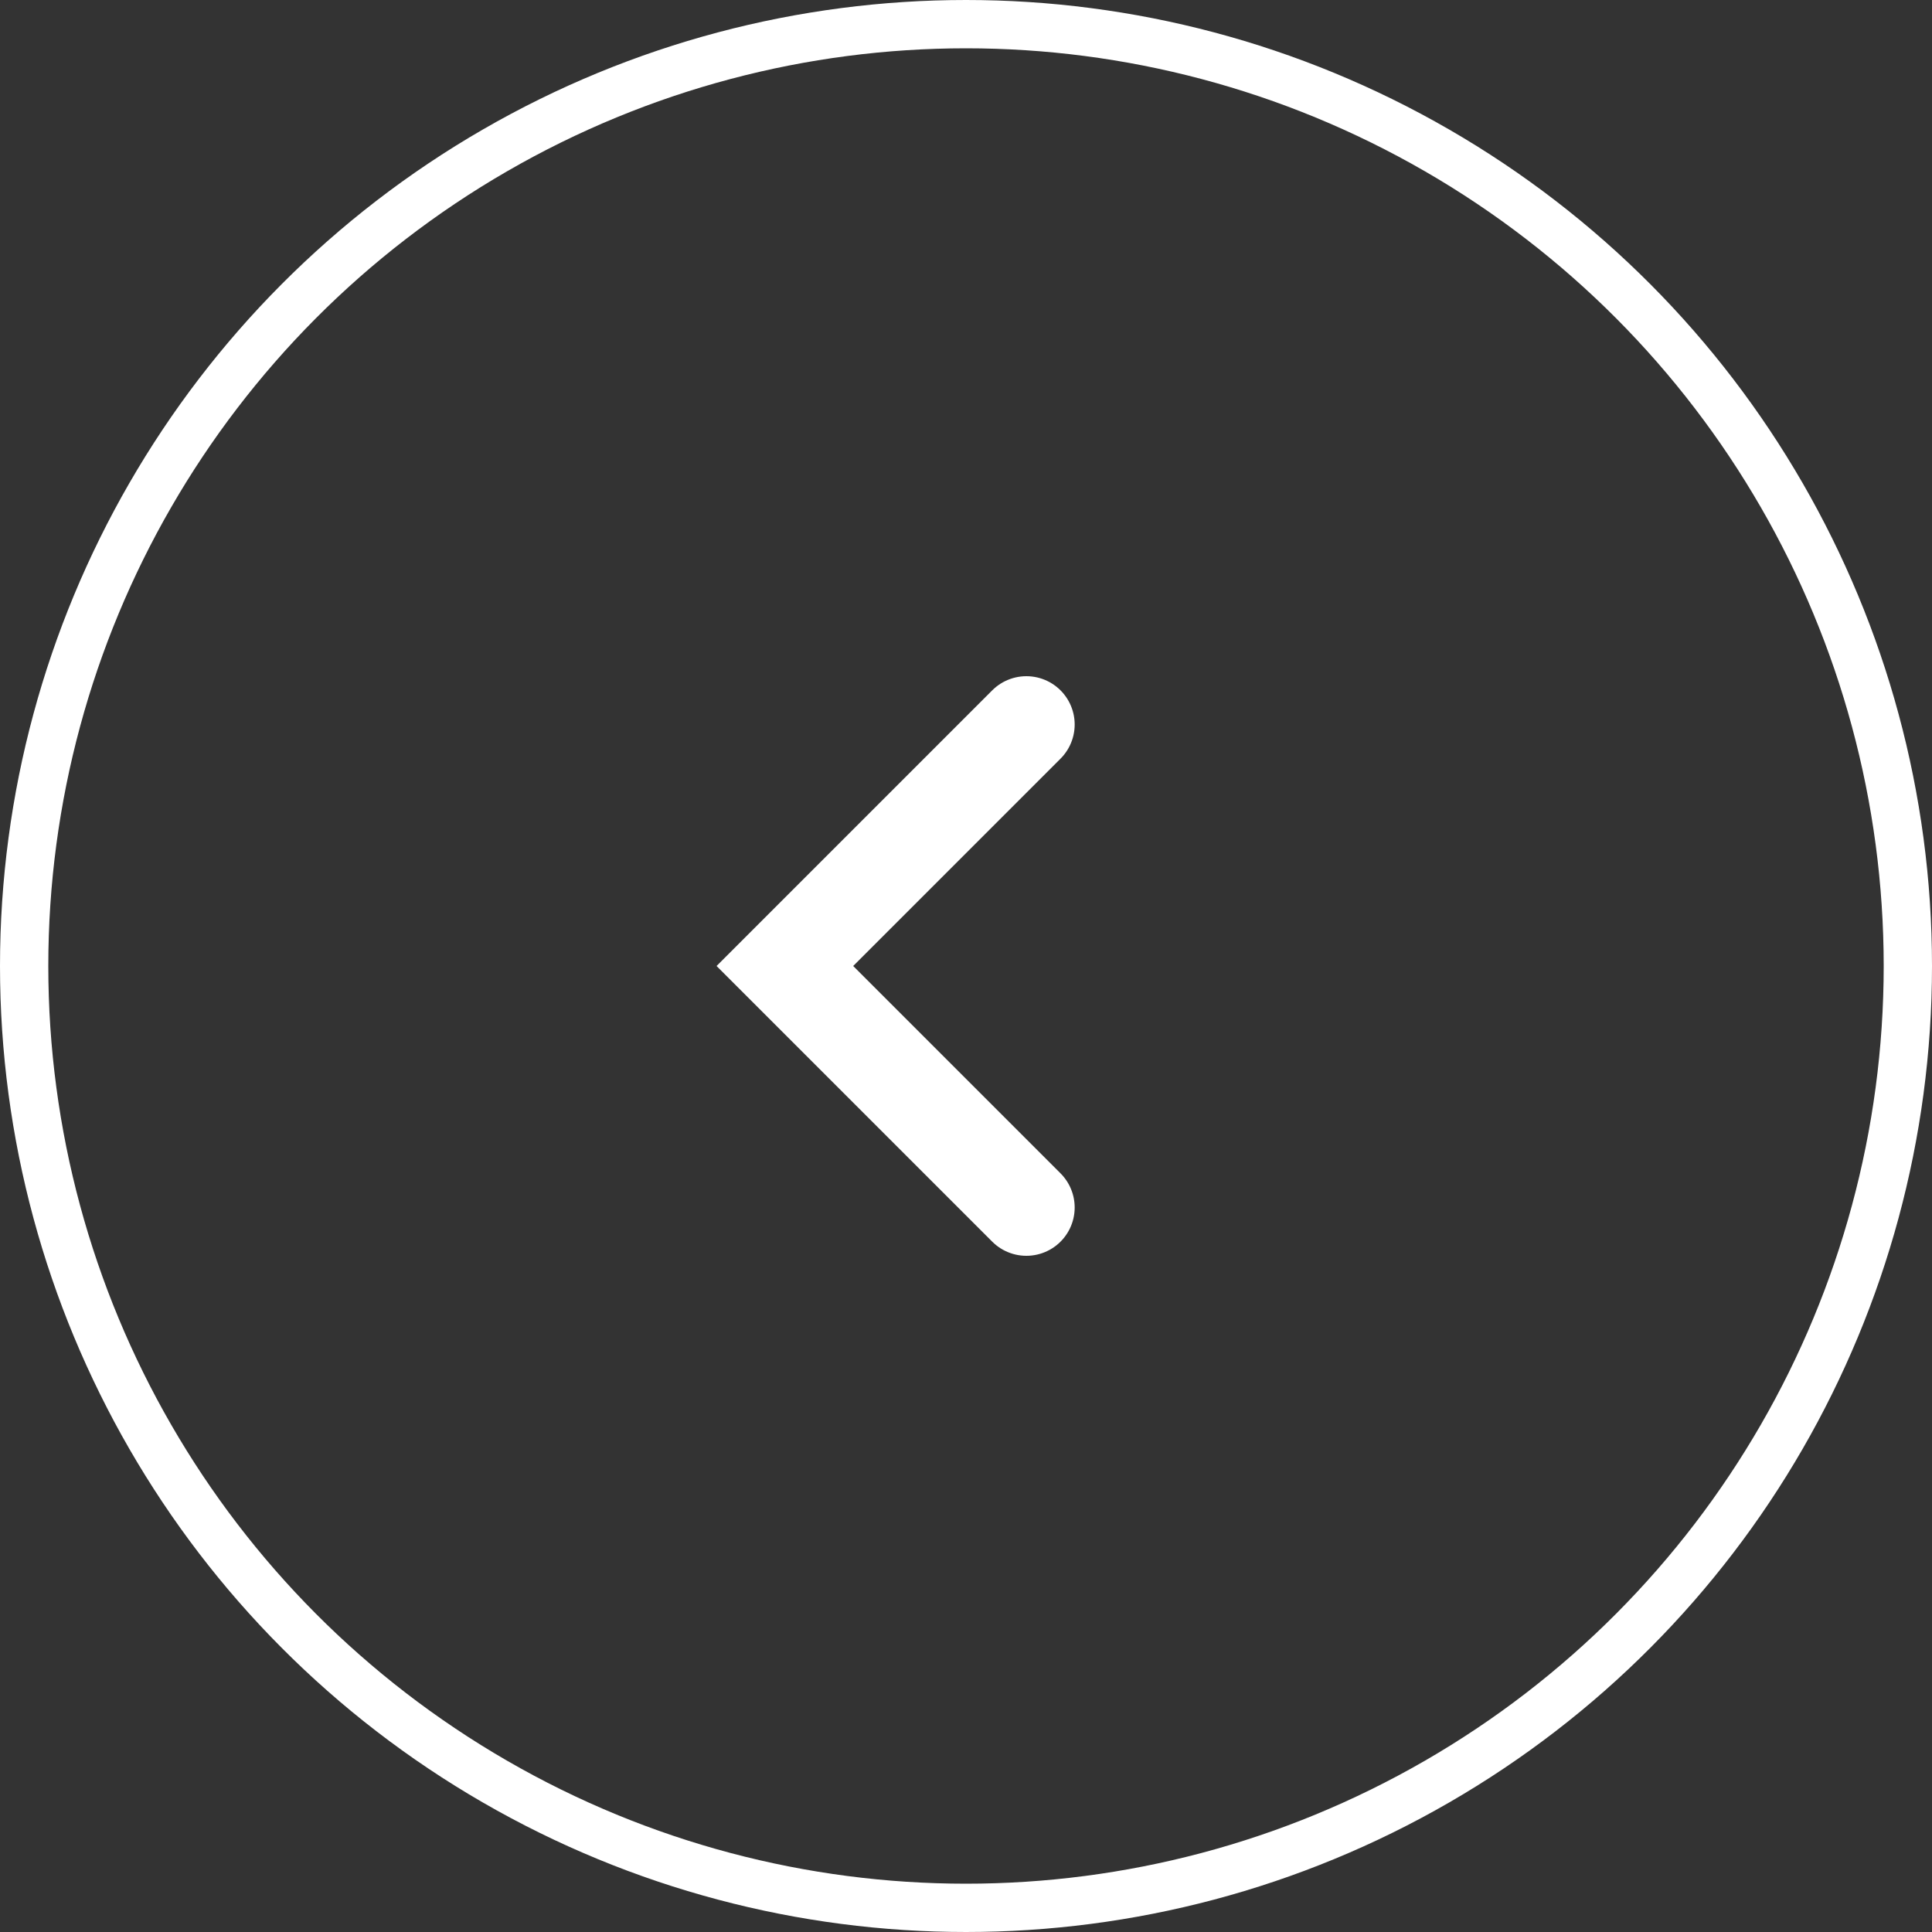
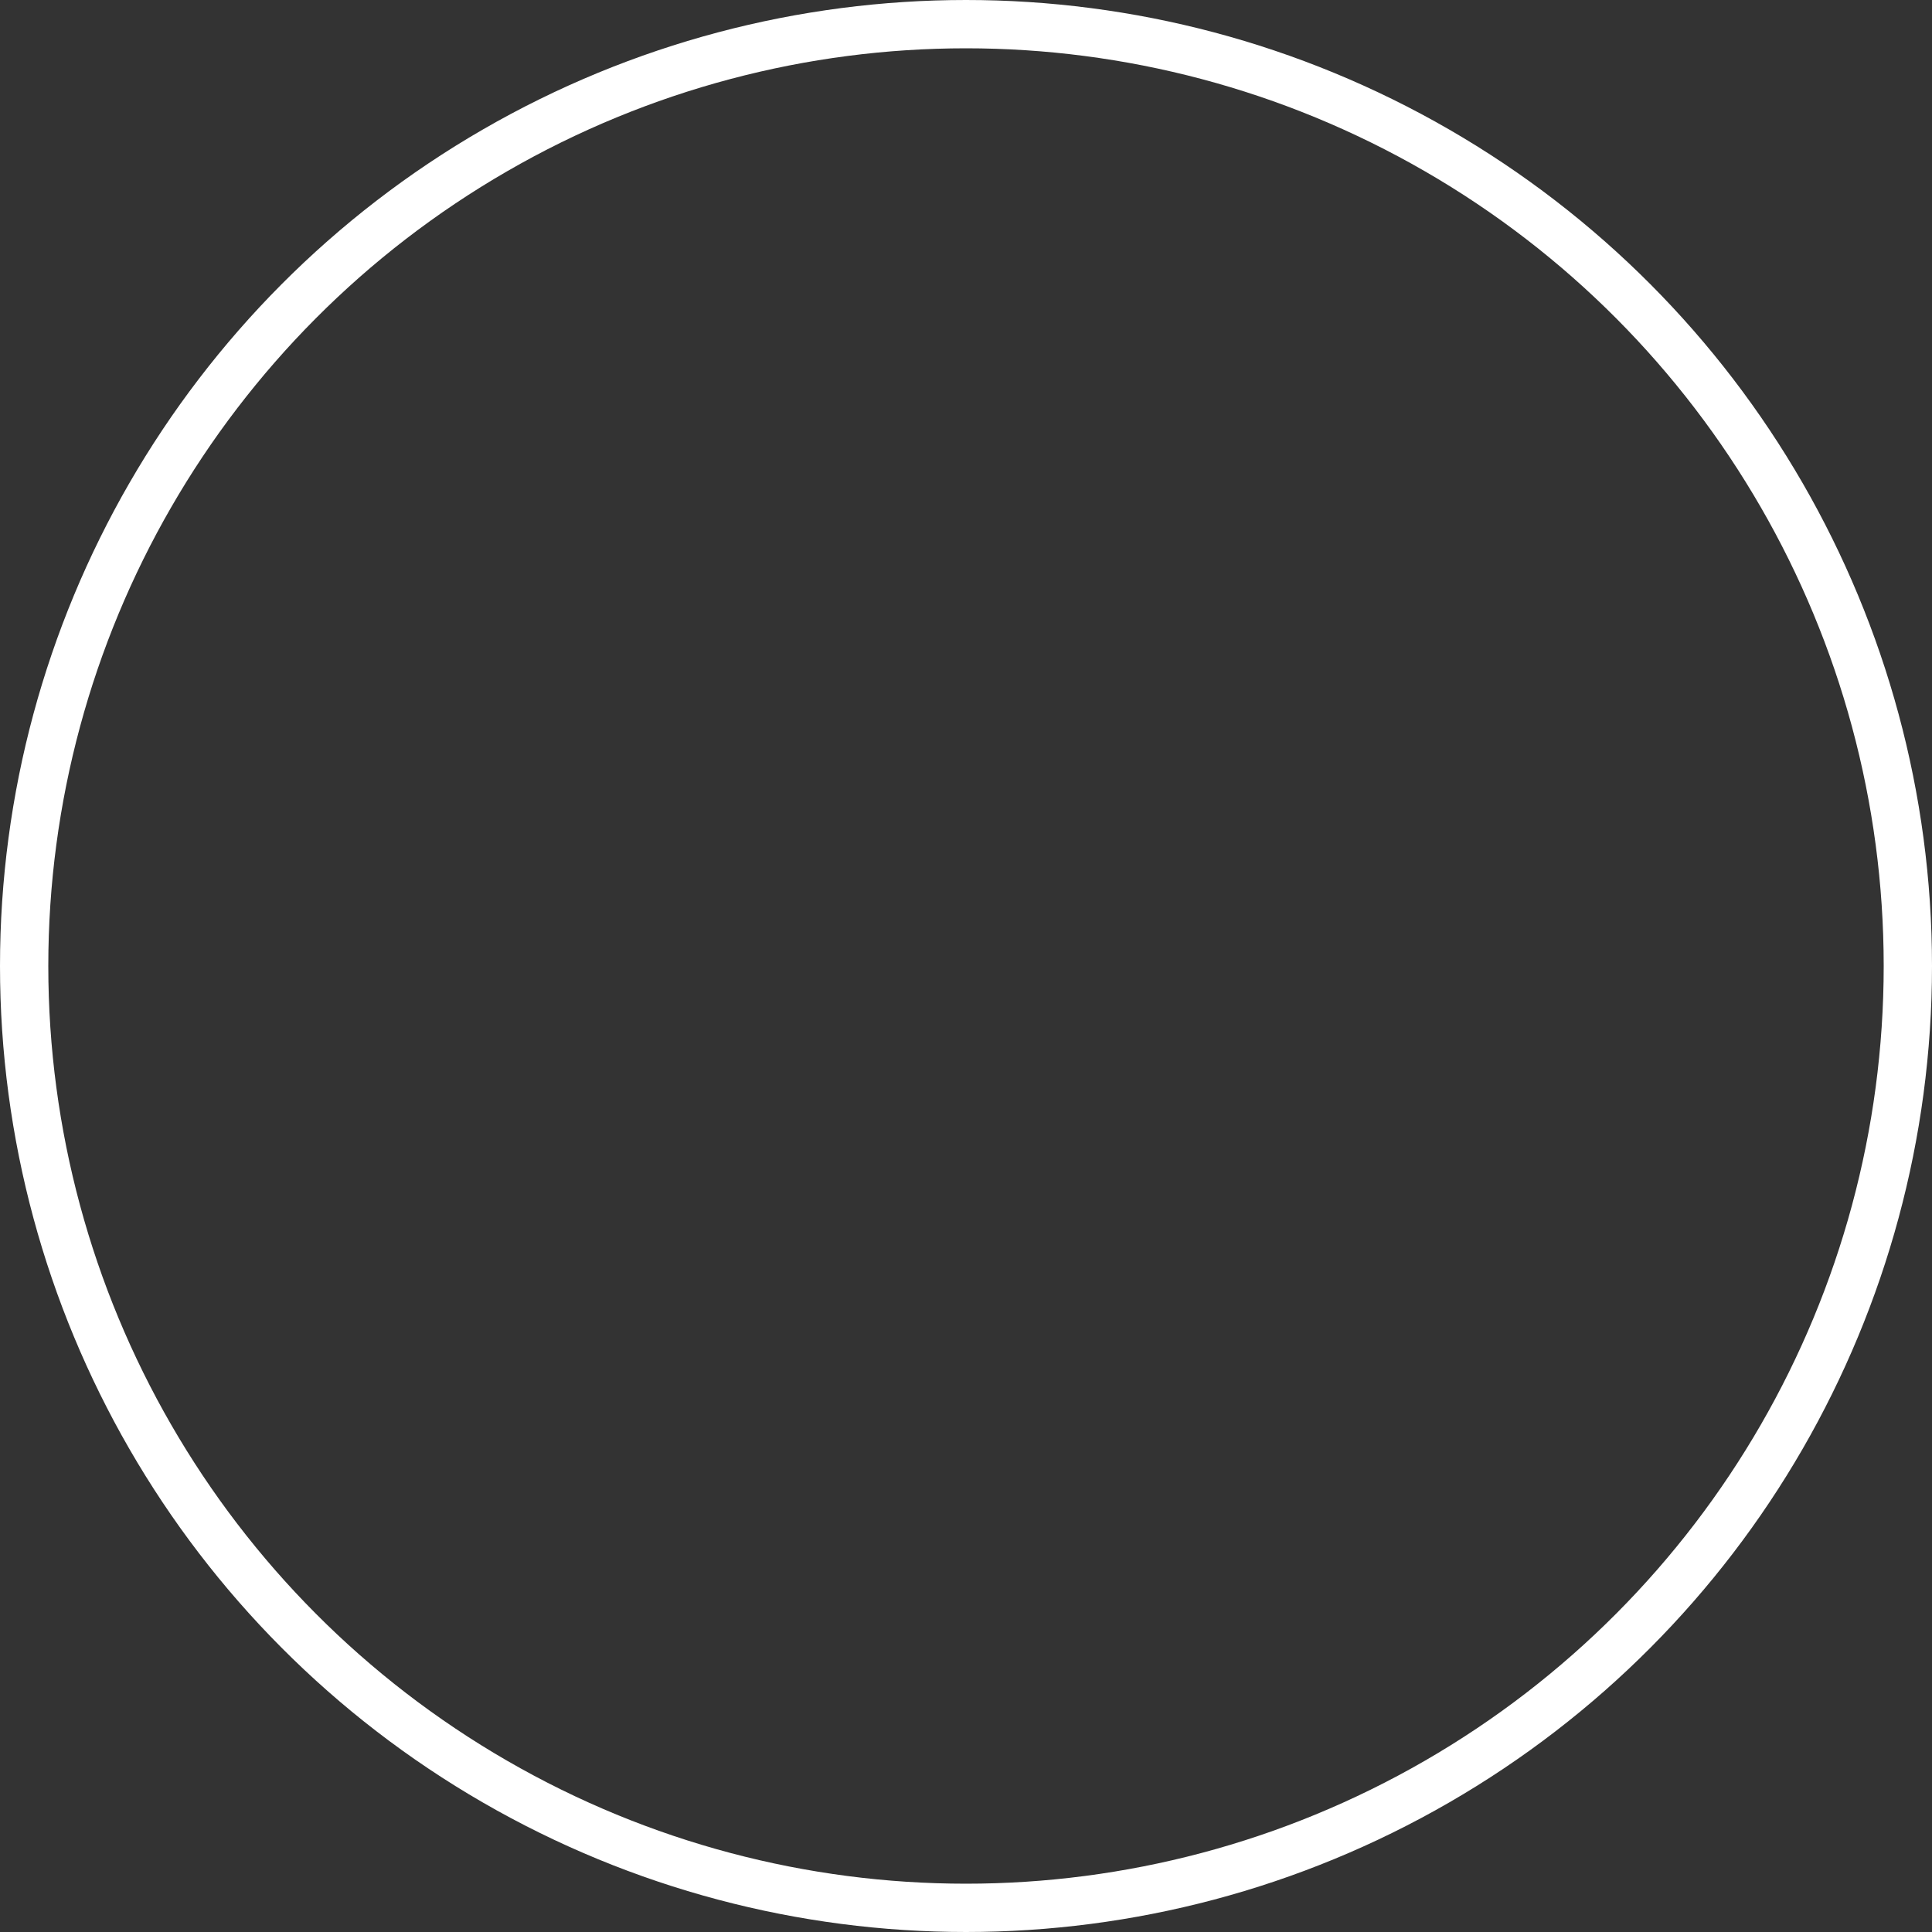
<svg xmlns="http://www.w3.org/2000/svg" width="40" height="40">
  <rect width="100%" height="100%" fill="#333333" stroke="none" />
  <g transform="rotate(-180 20 20)" fill="none" fill-rule="evenodd">
    <circle stroke="#fff" cx="20" cy="20" r="19.5" />
-     <path d="M18.75 25l5-5-5-5" stroke="#fff" stroke-linecap="round" stroke-width="2" />
  </g>
</svg>